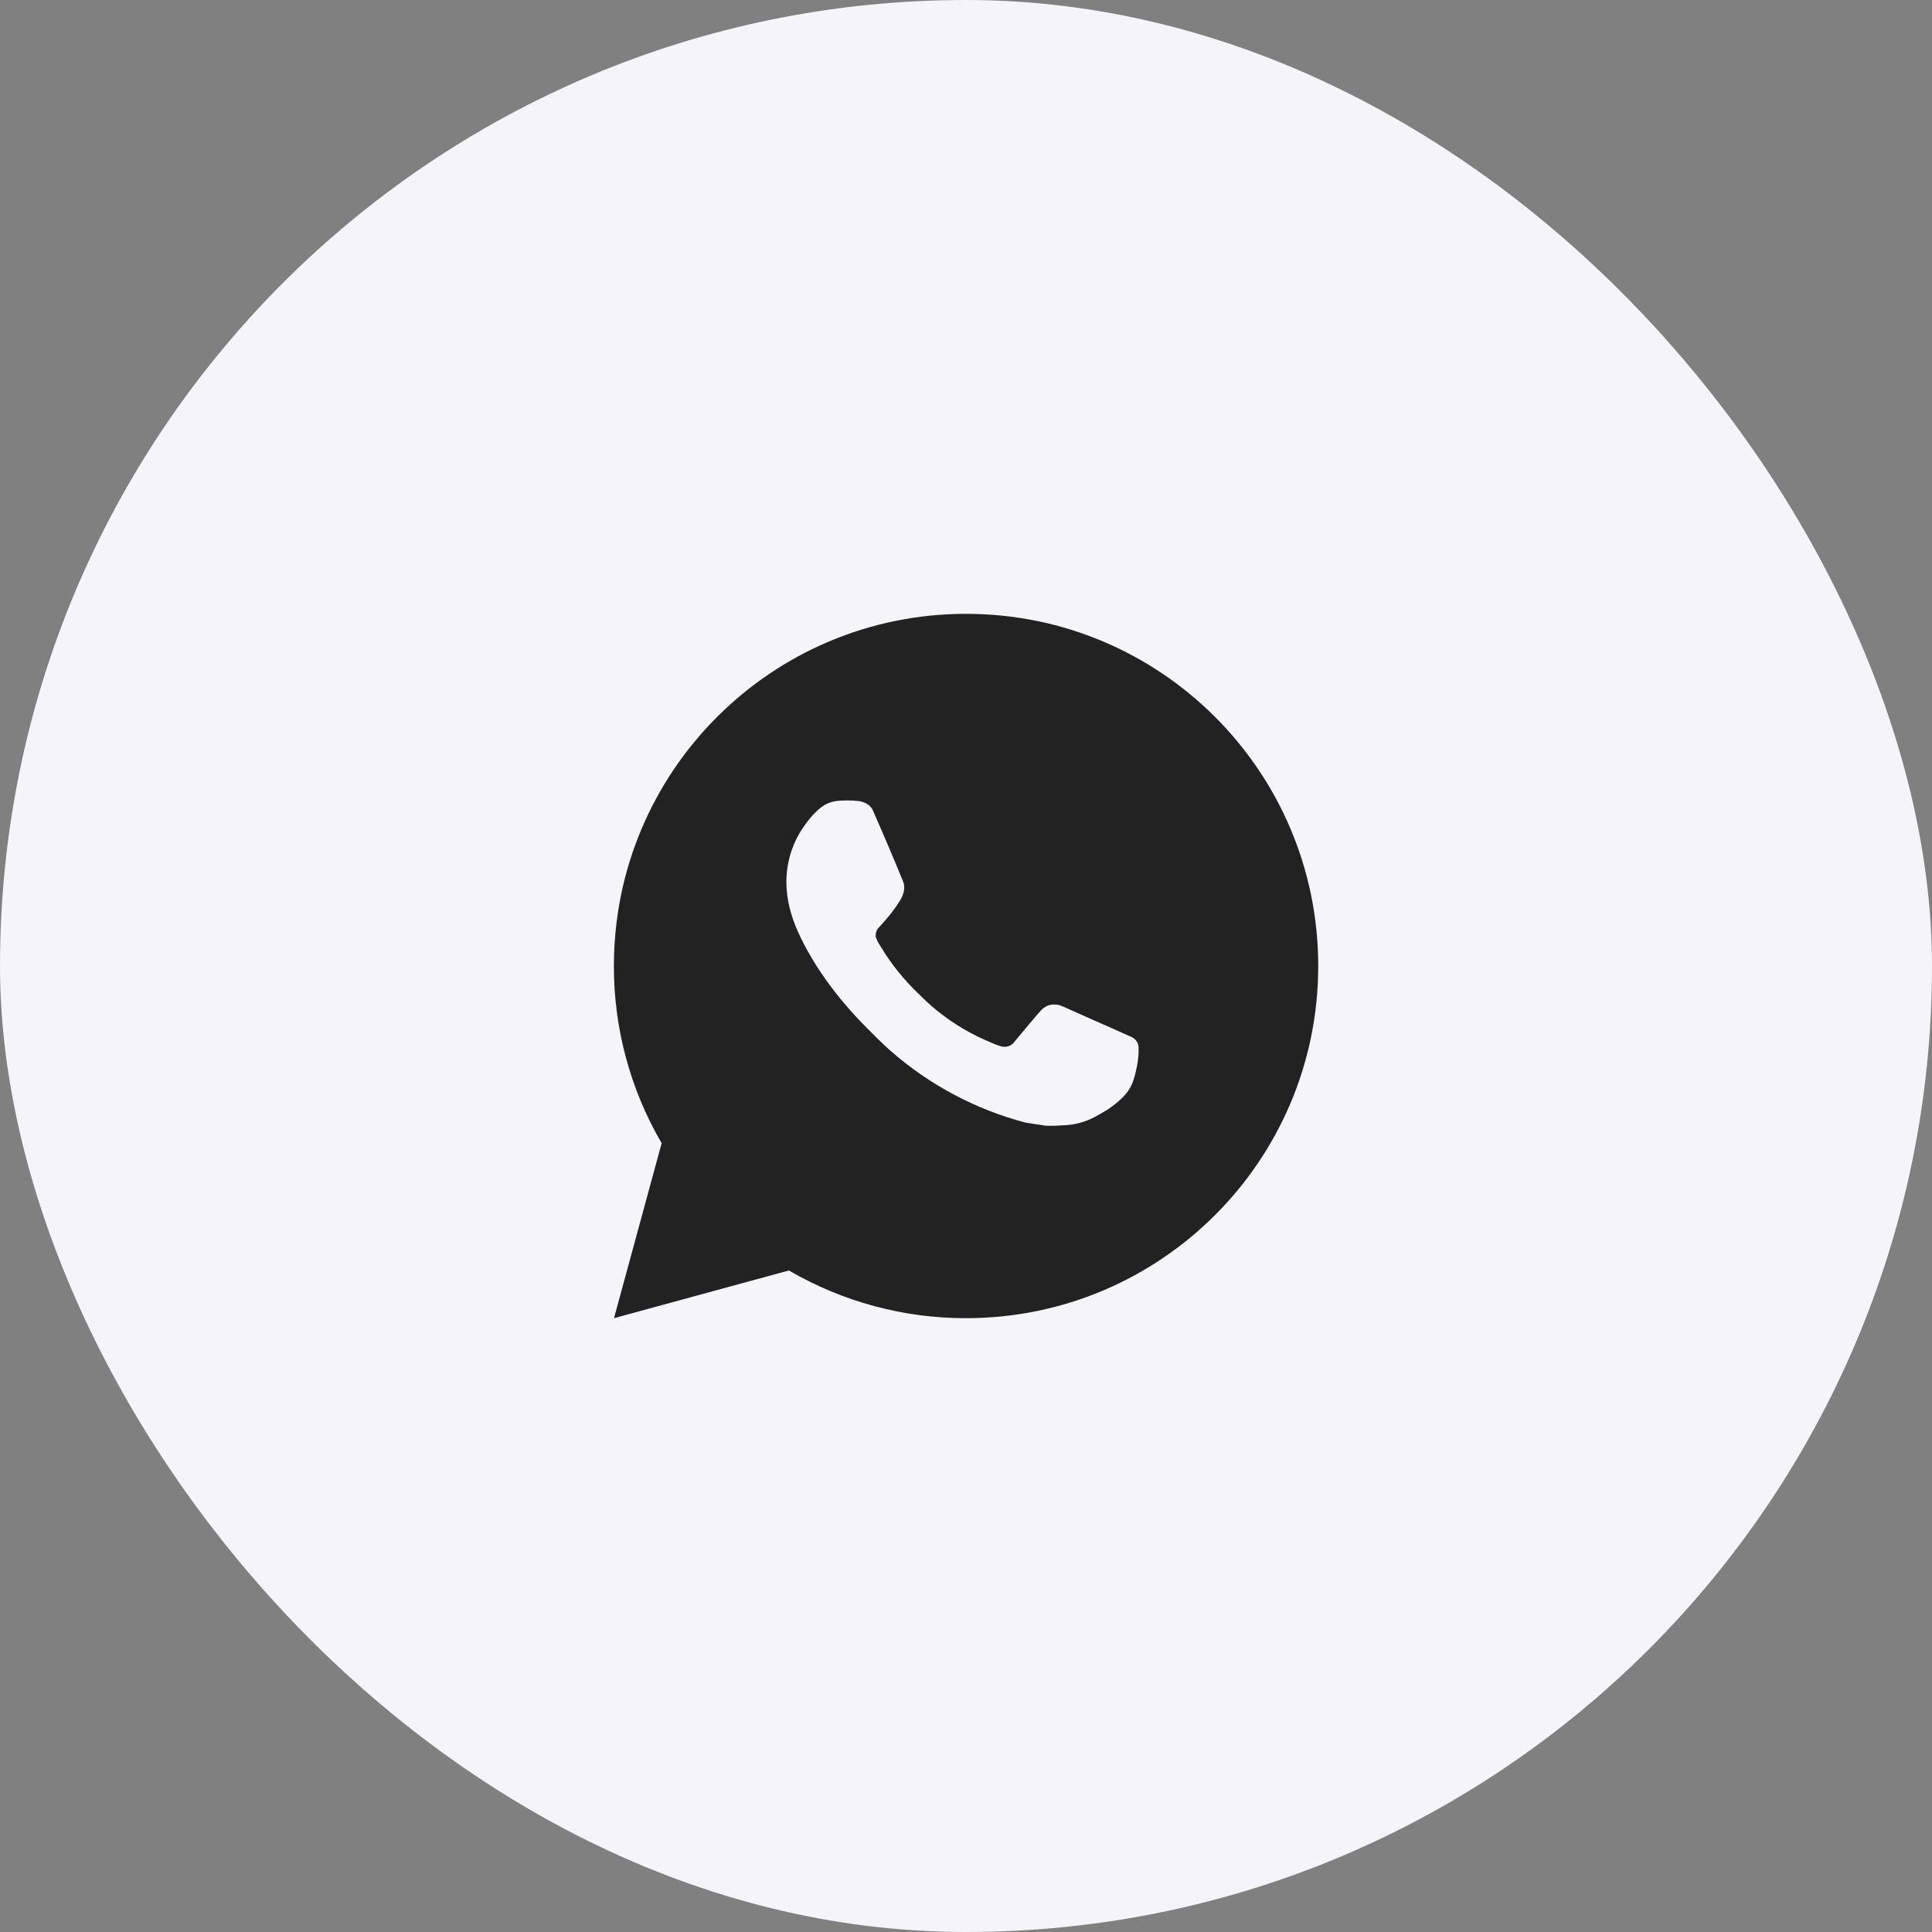
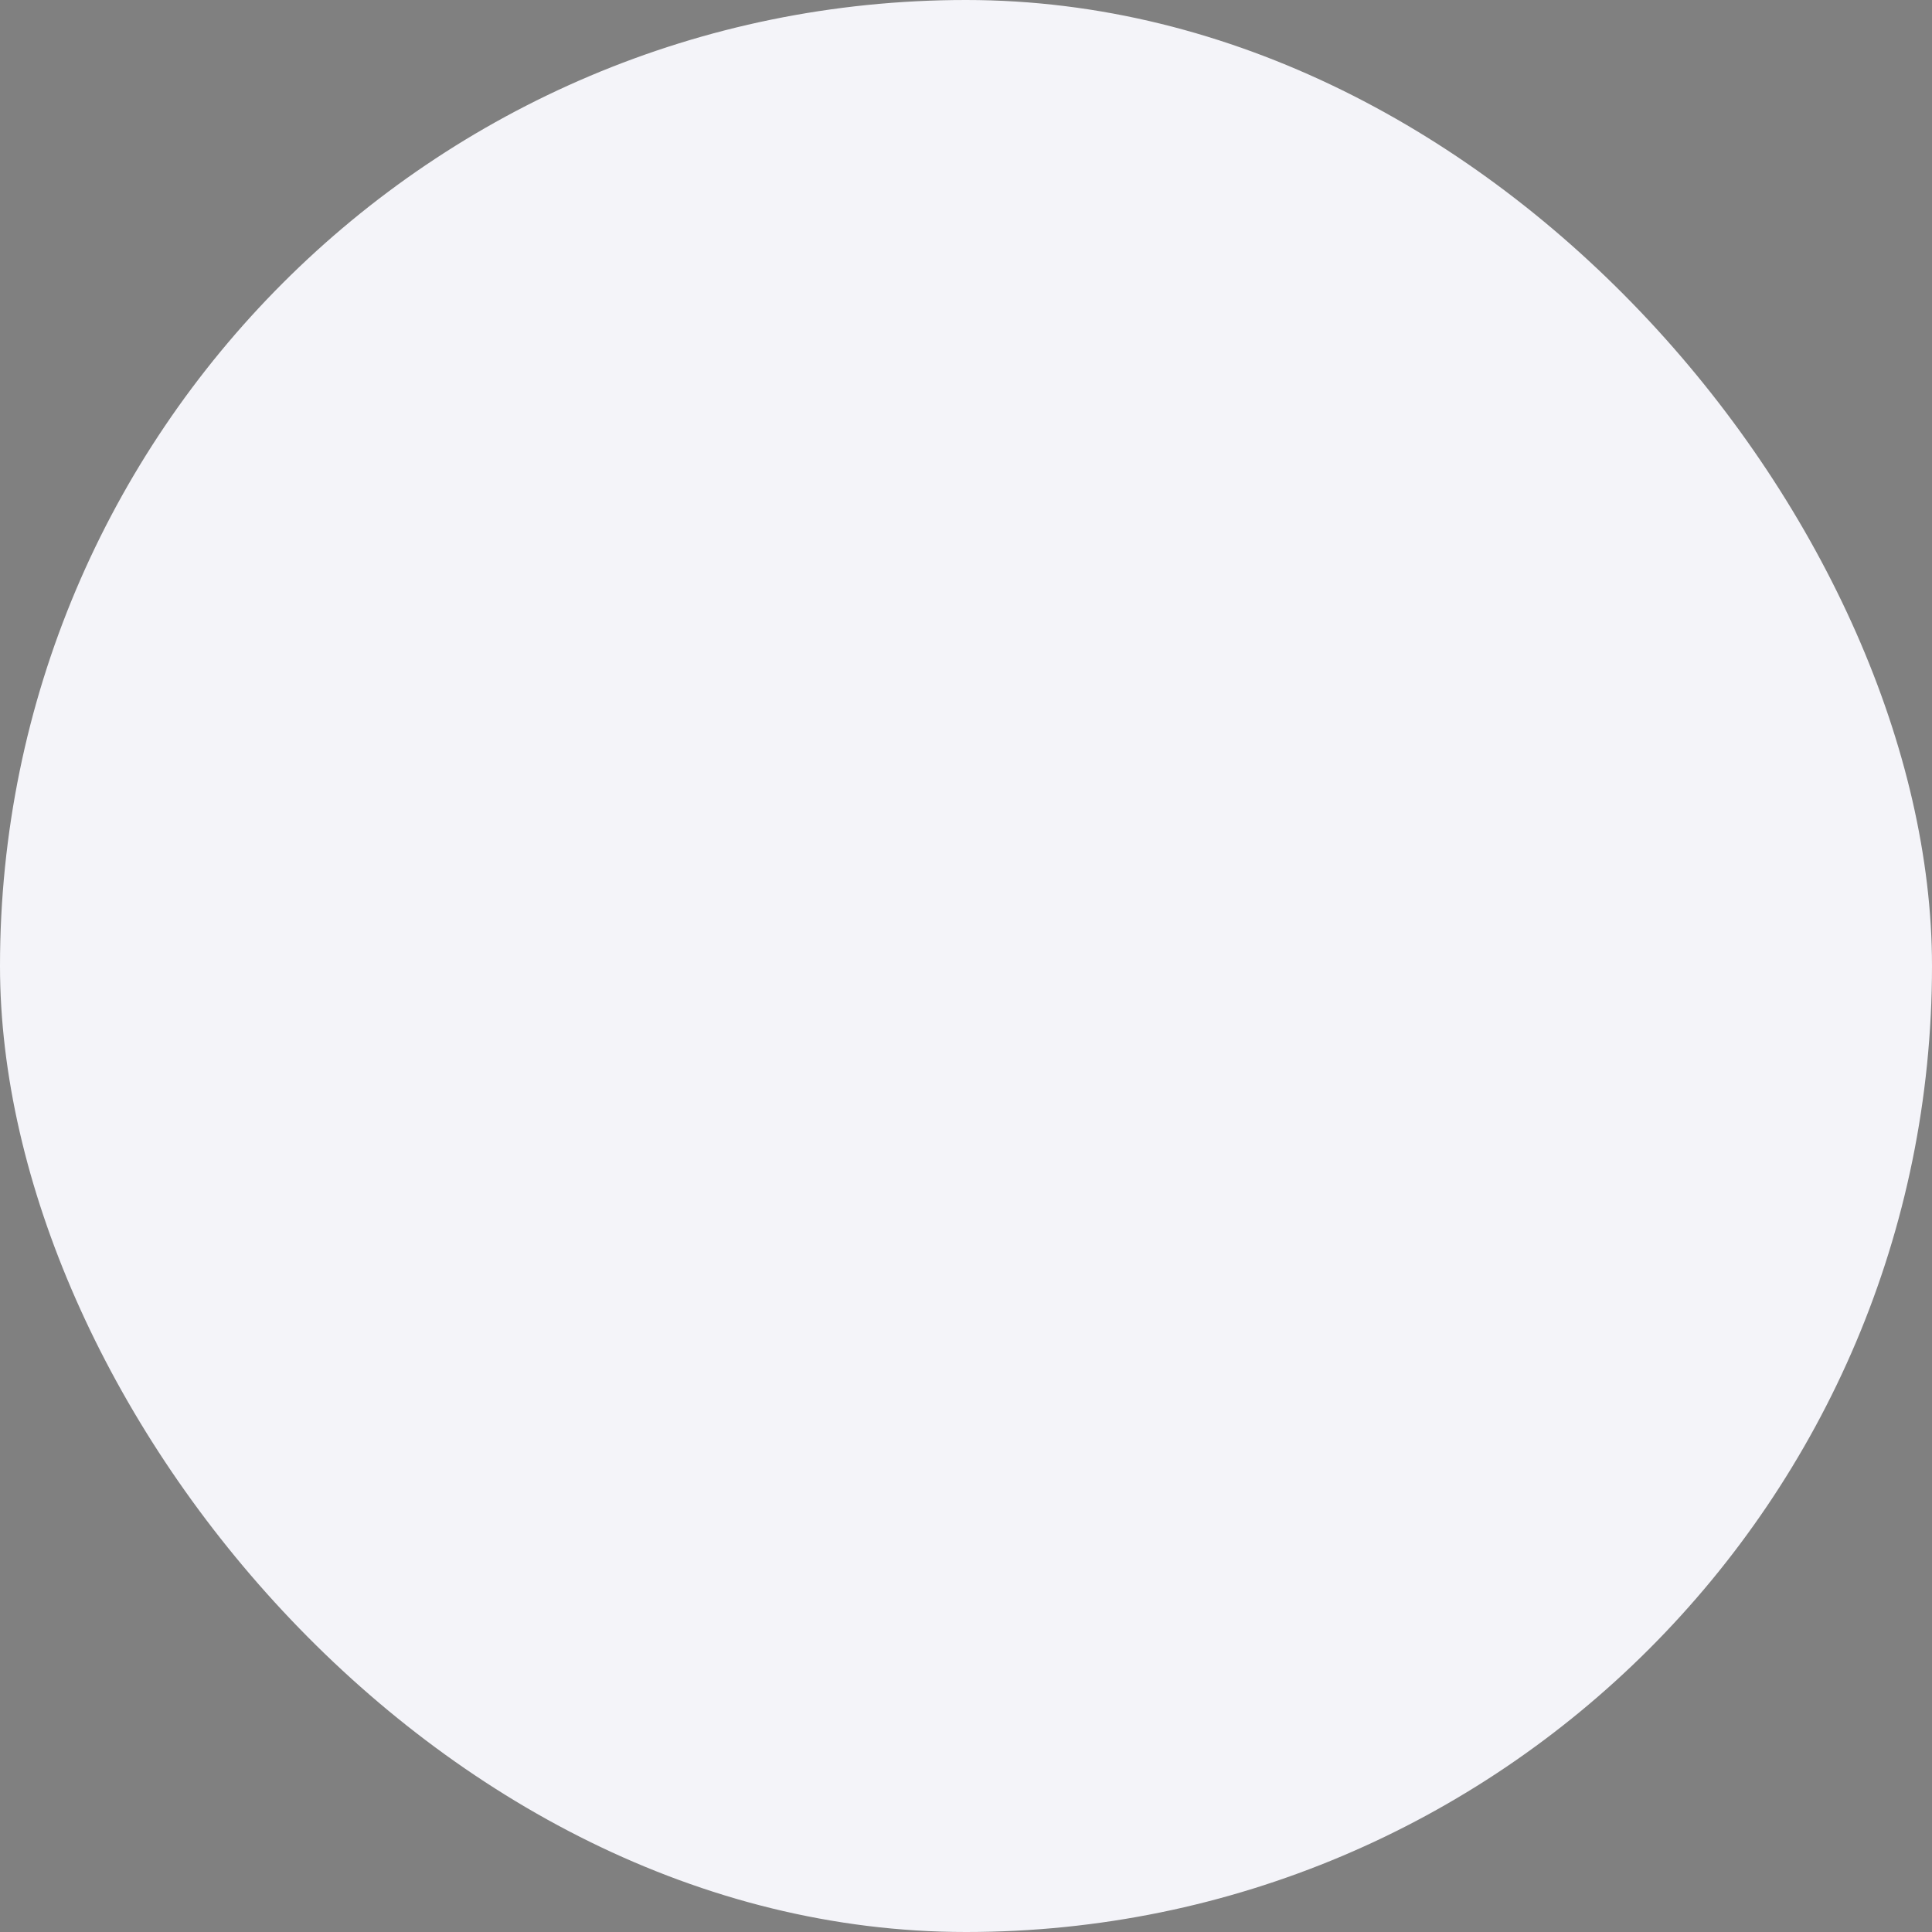
<svg xmlns="http://www.w3.org/2000/svg" width="32" height="32" viewBox="0 0 32 32" fill="none">
  <rect x="0" y="0" width="32" height="32" fill="#808080" stroke="none" />
  <rect width="32" height="32" rx="16" fill="#F4F4F9" />
-   <path d="M16.001 10.167C19.223 10.167 21.834 12.778 21.834 16C21.834 19.222 19.223 21.833 16.001 21.833C14.97 21.835 13.957 21.562 13.067 21.043L10.17 21.833L10.959 18.935C10.439 18.044 10.166 17.031 10.168 16C10.168 12.778 12.779 10.167 16.001 10.167ZM14.013 13.258L13.896 13.263C13.821 13.268 13.747 13.287 13.679 13.321C13.616 13.357 13.558 13.402 13.508 13.454C13.438 13.52 13.398 13.577 13.355 13.633C13.14 13.913 13.024 14.258 13.025 14.612C13.026 14.898 13.101 15.176 13.218 15.436C13.456 15.962 13.849 16.519 14.367 17.035C14.492 17.16 14.614 17.285 14.746 17.401C15.39 17.967 16.157 18.376 16.986 18.594L17.317 18.645C17.425 18.651 17.533 18.642 17.642 18.637C17.812 18.628 17.977 18.582 18.128 18.503C18.204 18.463 18.279 18.42 18.351 18.374C18.351 18.374 18.376 18.358 18.424 18.322C18.503 18.263 18.551 18.222 18.616 18.154C18.665 18.104 18.707 18.044 18.739 17.977C18.785 17.882 18.83 17.701 18.849 17.55C18.863 17.434 18.859 17.371 18.857 17.332C18.855 17.27 18.803 17.205 18.746 17.178L18.407 17.026C18.407 17.026 17.899 16.804 17.589 16.663C17.556 16.649 17.521 16.641 17.486 16.639C17.446 16.635 17.406 16.64 17.368 16.652C17.33 16.665 17.295 16.686 17.265 16.713C17.263 16.712 17.224 16.745 16.802 17.256C16.777 17.289 16.744 17.314 16.706 17.327C16.668 17.341 16.626 17.342 16.587 17.332C16.549 17.322 16.512 17.309 16.476 17.294C16.403 17.264 16.378 17.252 16.329 17.231C15.994 17.085 15.684 16.887 15.41 16.646C15.336 16.581 15.268 16.512 15.198 16.444C14.969 16.224 14.769 15.976 14.603 15.704L14.569 15.649C14.544 15.612 14.524 15.571 14.509 15.529C14.487 15.444 14.545 15.375 14.545 15.375C14.545 15.375 14.687 15.22 14.752 15.136C14.817 15.054 14.871 14.975 14.906 14.918C14.975 14.807 14.996 14.693 14.96 14.605C14.797 14.206 14.628 13.809 14.454 13.415C14.419 13.336 14.317 13.28 14.225 13.269C14.193 13.266 14.162 13.262 14.13 13.26C14.052 13.256 13.973 13.257 13.895 13.262L14.012 13.258L14.013 13.258Z" fill="#222222" />
</svg>